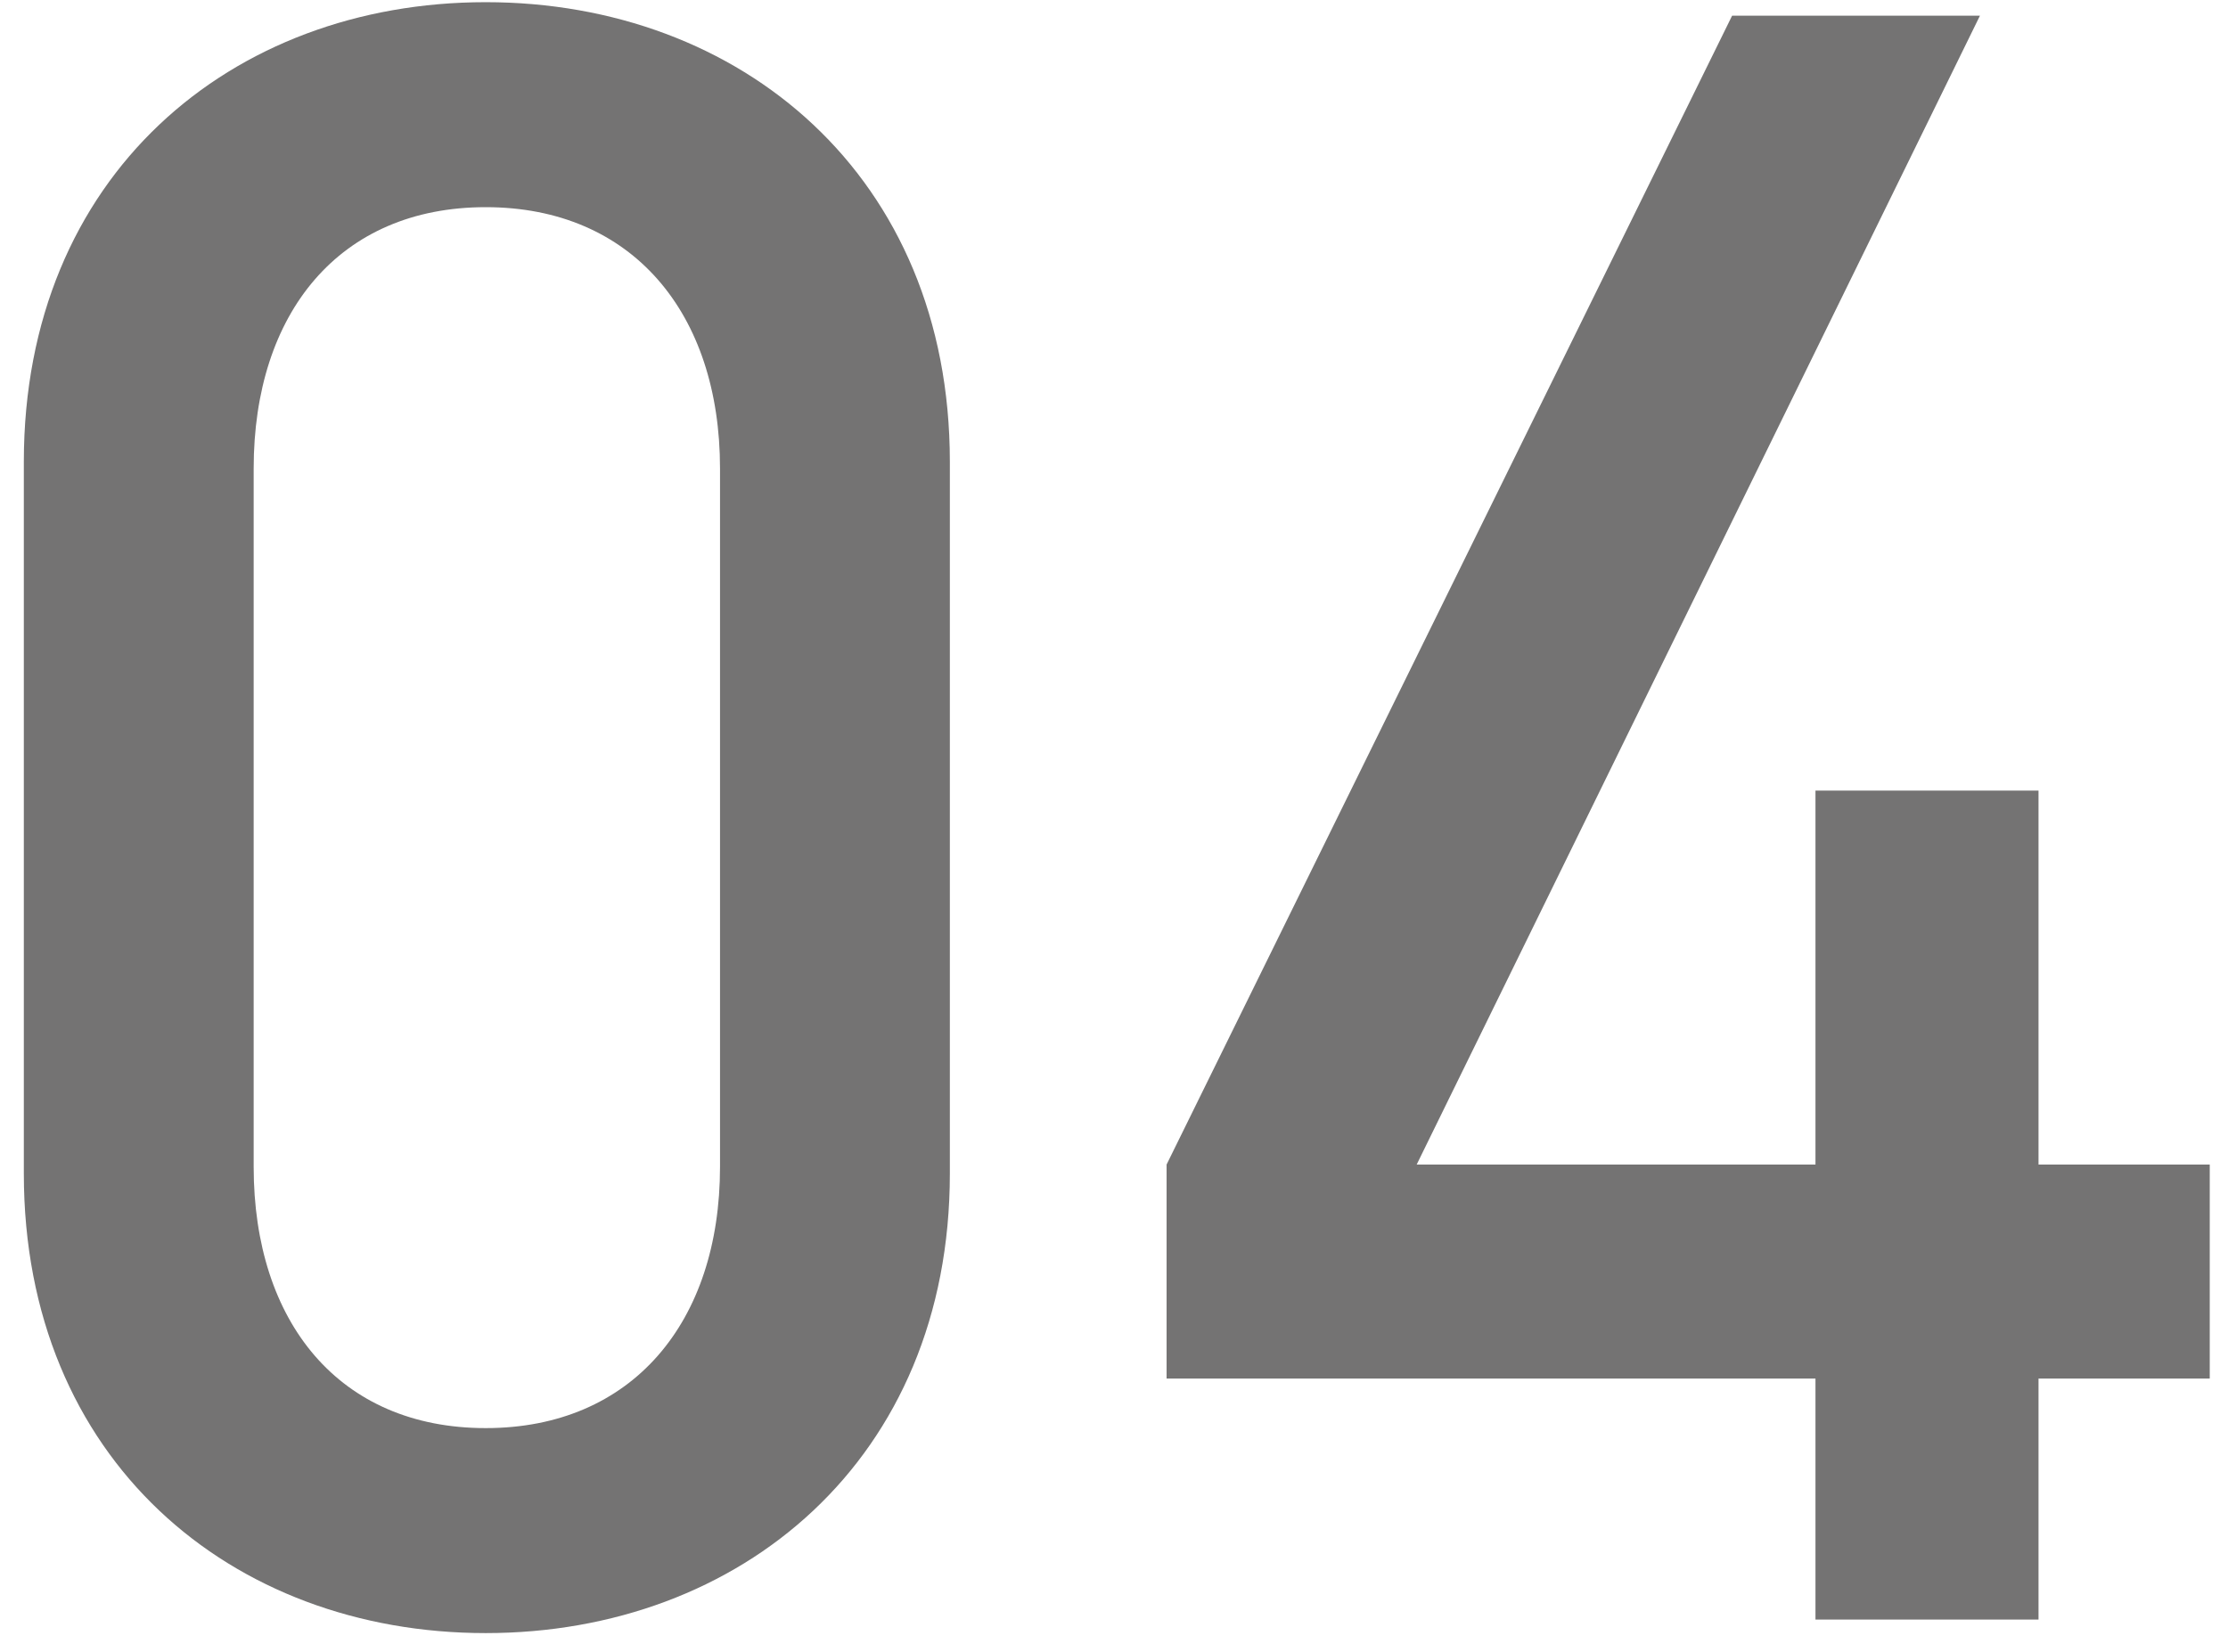
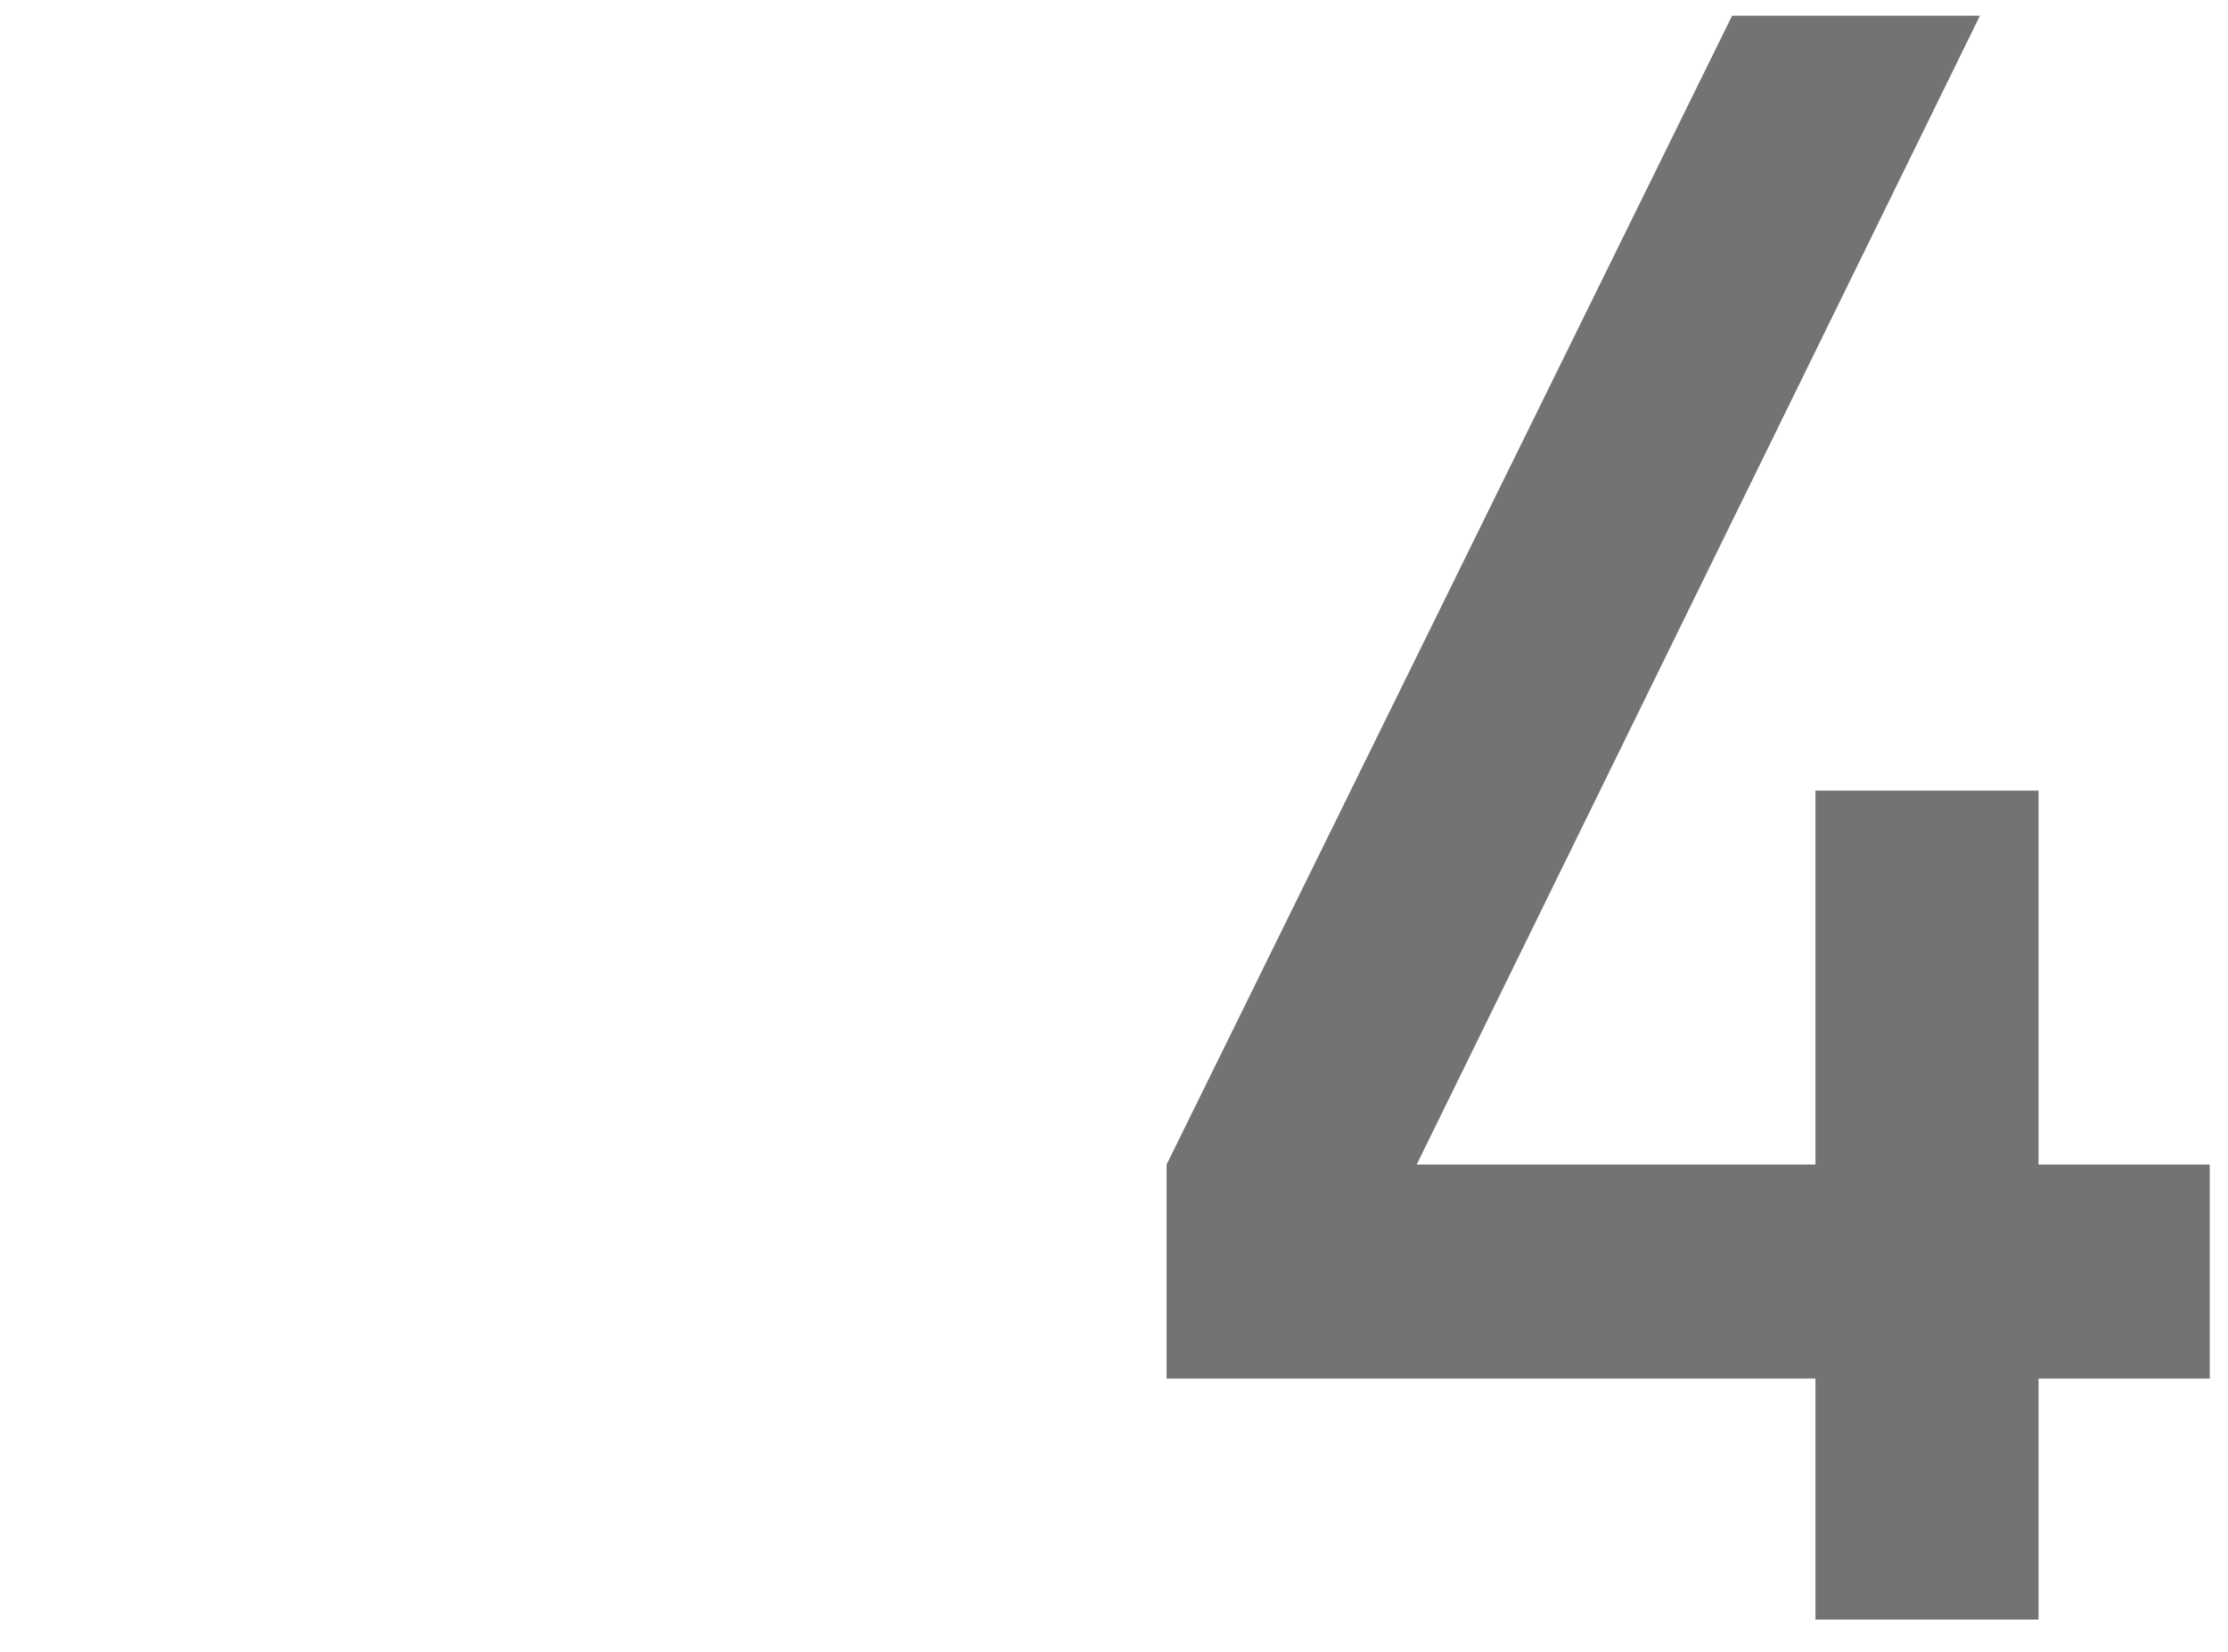
<svg xmlns="http://www.w3.org/2000/svg" width="89" height="66" viewBox="0 0 89 66" fill="none">
  <path d="M88.271 55.077H81.431V64.707H72.521V55.077H46.601V46.527L69.191 0.627H79.091L56.591 46.527H72.521V31.587H81.431V46.527H88.271V55.077Z" fill="#747373" />
-   <path d="M37.943 46.887C37.943 58.317 29.573 65.247 19.402 65.247C9.232 65.247 0.952 58.317 0.952 46.887V18.447C0.952 7.017 9.232 0.087 19.402 0.087C29.573 0.087 37.943 7.017 37.943 18.447V46.887ZM28.762 46.617V18.717C28.762 12.507 25.253 8.277 19.402 8.277C13.553 8.277 10.133 12.507 10.133 18.717V46.617C10.133 52.827 13.553 57.057 19.402 57.057C25.253 57.057 28.762 52.827 28.762 46.617Z" fill="#747373" />
</svg>